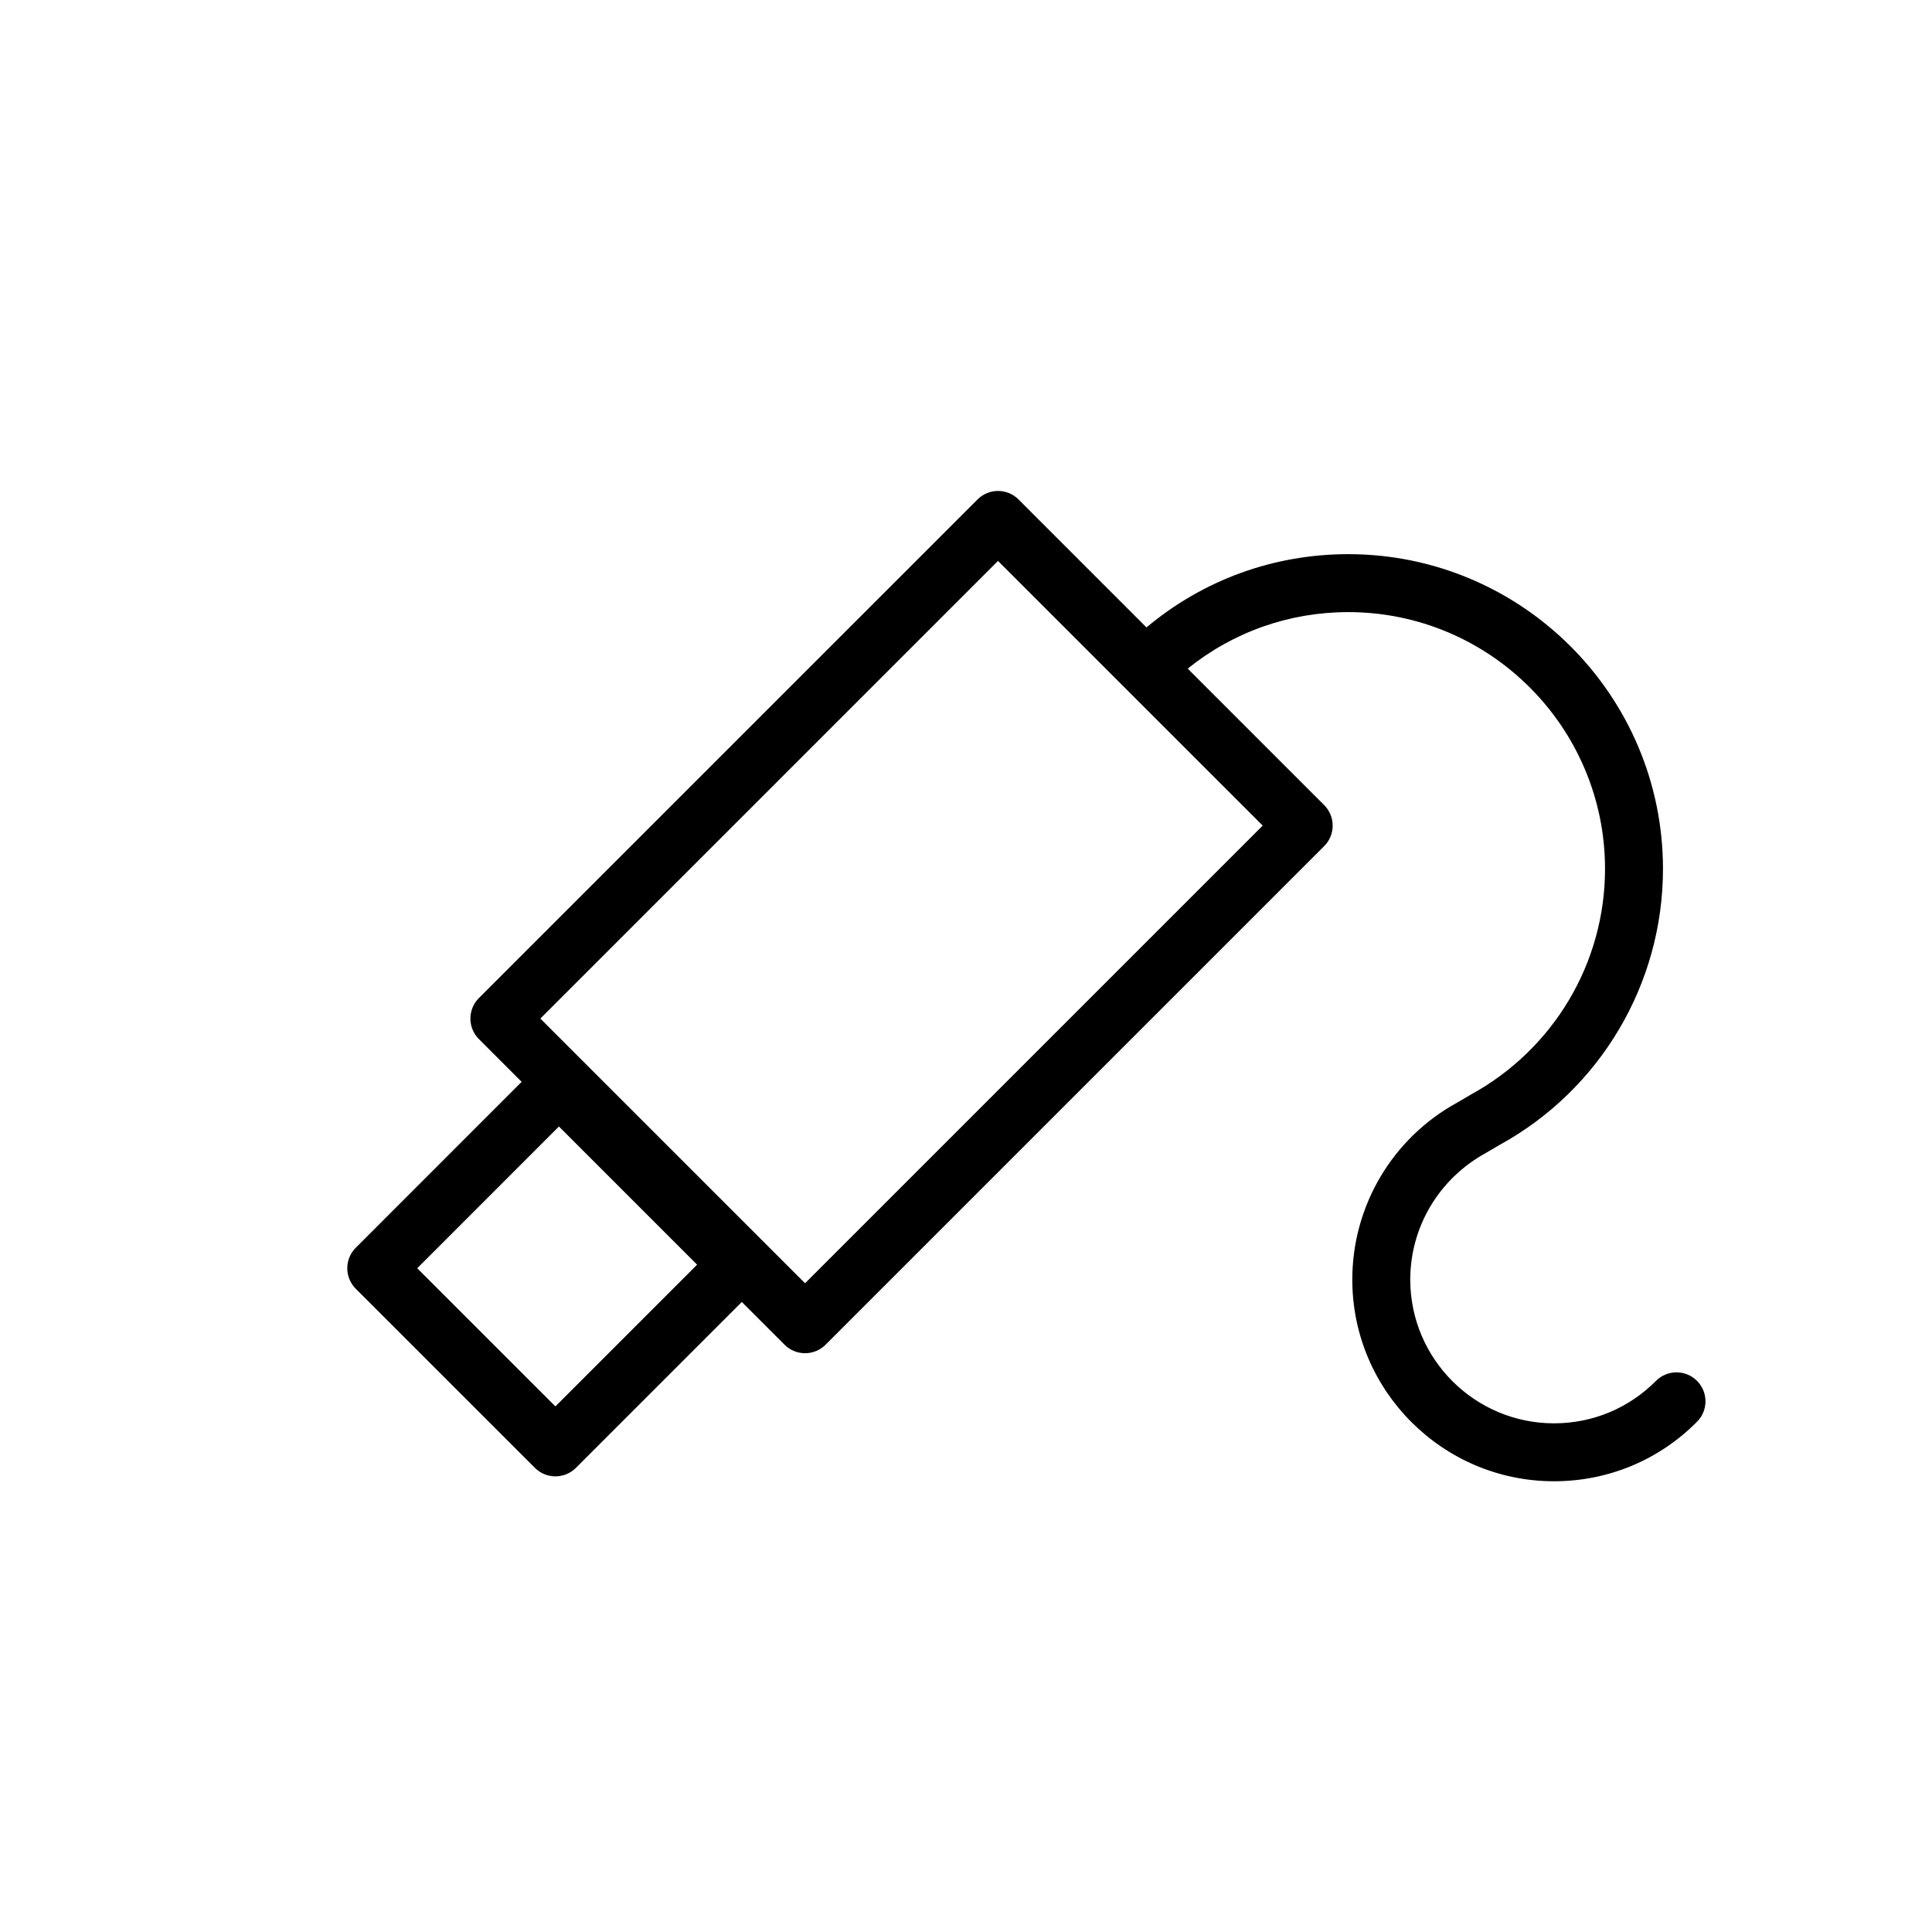
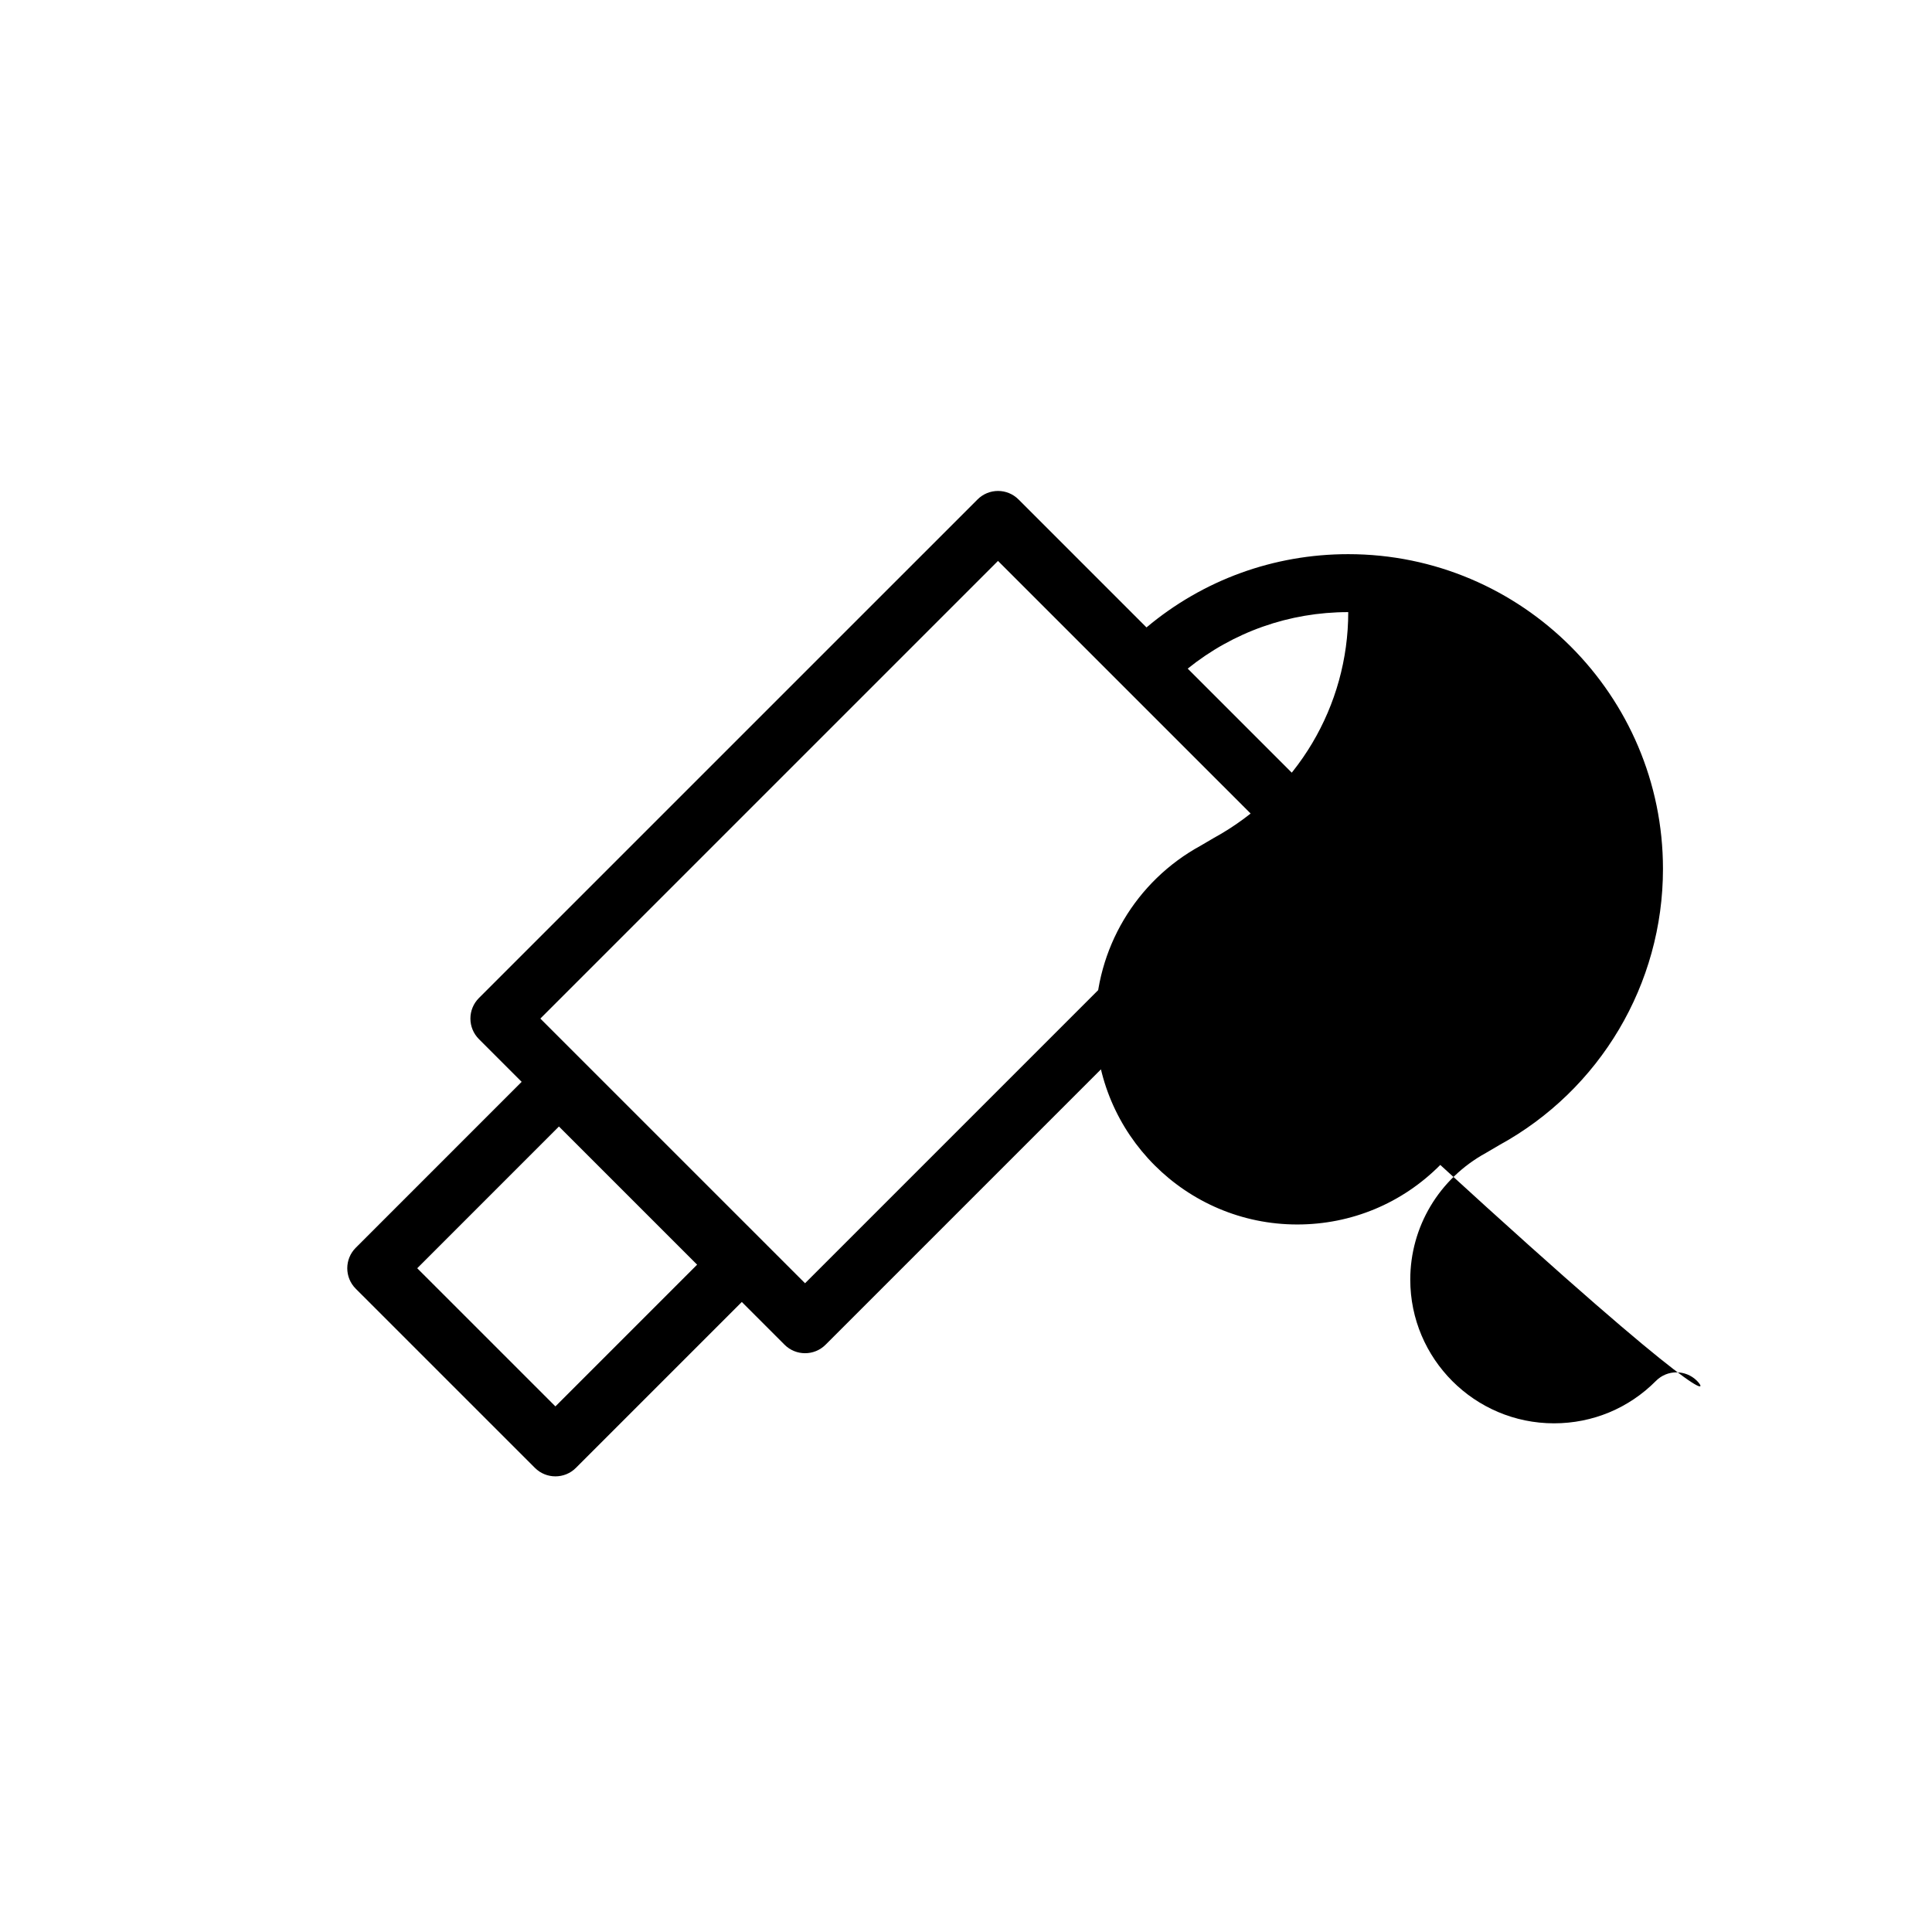
<svg xmlns="http://www.w3.org/2000/svg" version="1.1" id="Layer_1" x="0px" y="0px" width="100px" height="100px" viewBox="0 0 100 100" enable-background="new 0 0 100 100" xml:space="preserve">
-   <path d="M87.832,71.468c-0.587-0.583-1.538-0.581-2.121,0.008c-1.405,1.416-3.279,2.195-5.276,2.195c-4.103,0-7.44-3.337-7.44-7.439  c0-2.722,1.485-5.226,3.916-6.556l0.682-0.401c5.232-2.862,8.482-8.343,8.482-14.301c0-8.983-7.309-16.291-16.291-16.291  c-3.864,0-7.518,1.34-10.442,3.792l-6.624-6.624c-0.586-0.586-1.535-0.586-2.121,0L24.787,51.66  c-0.281,0.281-0.439,0.663-0.439,1.061s0.158,0.779,0.439,1.061l2.214,2.214l-8.587,8.588c-0.586,0.586-0.586,1.535,0,2.121  l9.273,9.272c0.293,0.293,0.677,0.439,1.061,0.439s0.768-0.146,1.061-0.439l8.587-8.587l2.213,2.213  c0.293,0.293,0.677,0.439,1.061,0.439s0.768-0.146,1.061-0.439l25.809-25.809c0.281-0.281,0.439-0.663,0.439-1.061  s-0.158-0.779-0.439-1.061l-7.064-7.064c2.35-1.892,5.247-2.925,8.309-2.925c7.329,0,13.291,5.962,13.291,13.291  c0,4.861-2.652,9.333-6.962,11.692l-0.682,0.4c-3.354,1.834-5.437,5.346-5.437,9.165c0,5.756,4.684,10.439,10.44,10.439  c2.803,0,5.433-1.095,7.405-3.082C88.424,73.001,88.42,72.052,87.832,71.468z M28.748,72.795l-7.152-7.151l7.335-7.337l7.152,7.152  L28.748,72.795z M41.669,66.421l-13.701-13.7l23.688-23.688l13.701,13.7L41.669,66.421z" />
+   <path d="M87.832,71.468c-0.587-0.583-1.538-0.581-2.121,0.008c-1.405,1.416-3.279,2.195-5.276,2.195c-4.103,0-7.44-3.337-7.44-7.439  c0-2.722,1.485-5.226,3.916-6.556l0.682-0.401c5.232-2.862,8.482-8.343,8.482-14.301c0-8.983-7.309-16.291-16.291-16.291  c-3.864,0-7.518,1.34-10.442,3.792l-6.624-6.624c-0.586-0.586-1.535-0.586-2.121,0L24.787,51.66  c-0.281,0.281-0.439,0.663-0.439,1.061s0.158,0.779,0.439,1.061l2.214,2.214l-8.587,8.588c-0.586,0.586-0.586,1.535,0,2.121  l9.273,9.272c0.293,0.293,0.677,0.439,1.061,0.439s0.768-0.146,1.061-0.439l8.587-8.587l2.213,2.213  c0.293,0.293,0.677,0.439,1.061,0.439s0.768-0.146,1.061-0.439l25.809-25.809c0.281-0.281,0.439-0.663,0.439-1.061  s-0.158-0.779-0.439-1.061l-7.064-7.064c2.35-1.892,5.247-2.925,8.309-2.925c0,4.861-2.652,9.333-6.962,11.692l-0.682,0.4c-3.354,1.834-5.437,5.346-5.437,9.165c0,5.756,4.684,10.439,10.44,10.439  c2.803,0,5.433-1.095,7.405-3.082C88.424,73.001,88.42,72.052,87.832,71.468z M28.748,72.795l-7.152-7.151l7.335-7.337l7.152,7.152  L28.748,72.795z M41.669,66.421l-13.701-13.7l23.688-23.688l13.701,13.7L41.669,66.421z" />
</svg>